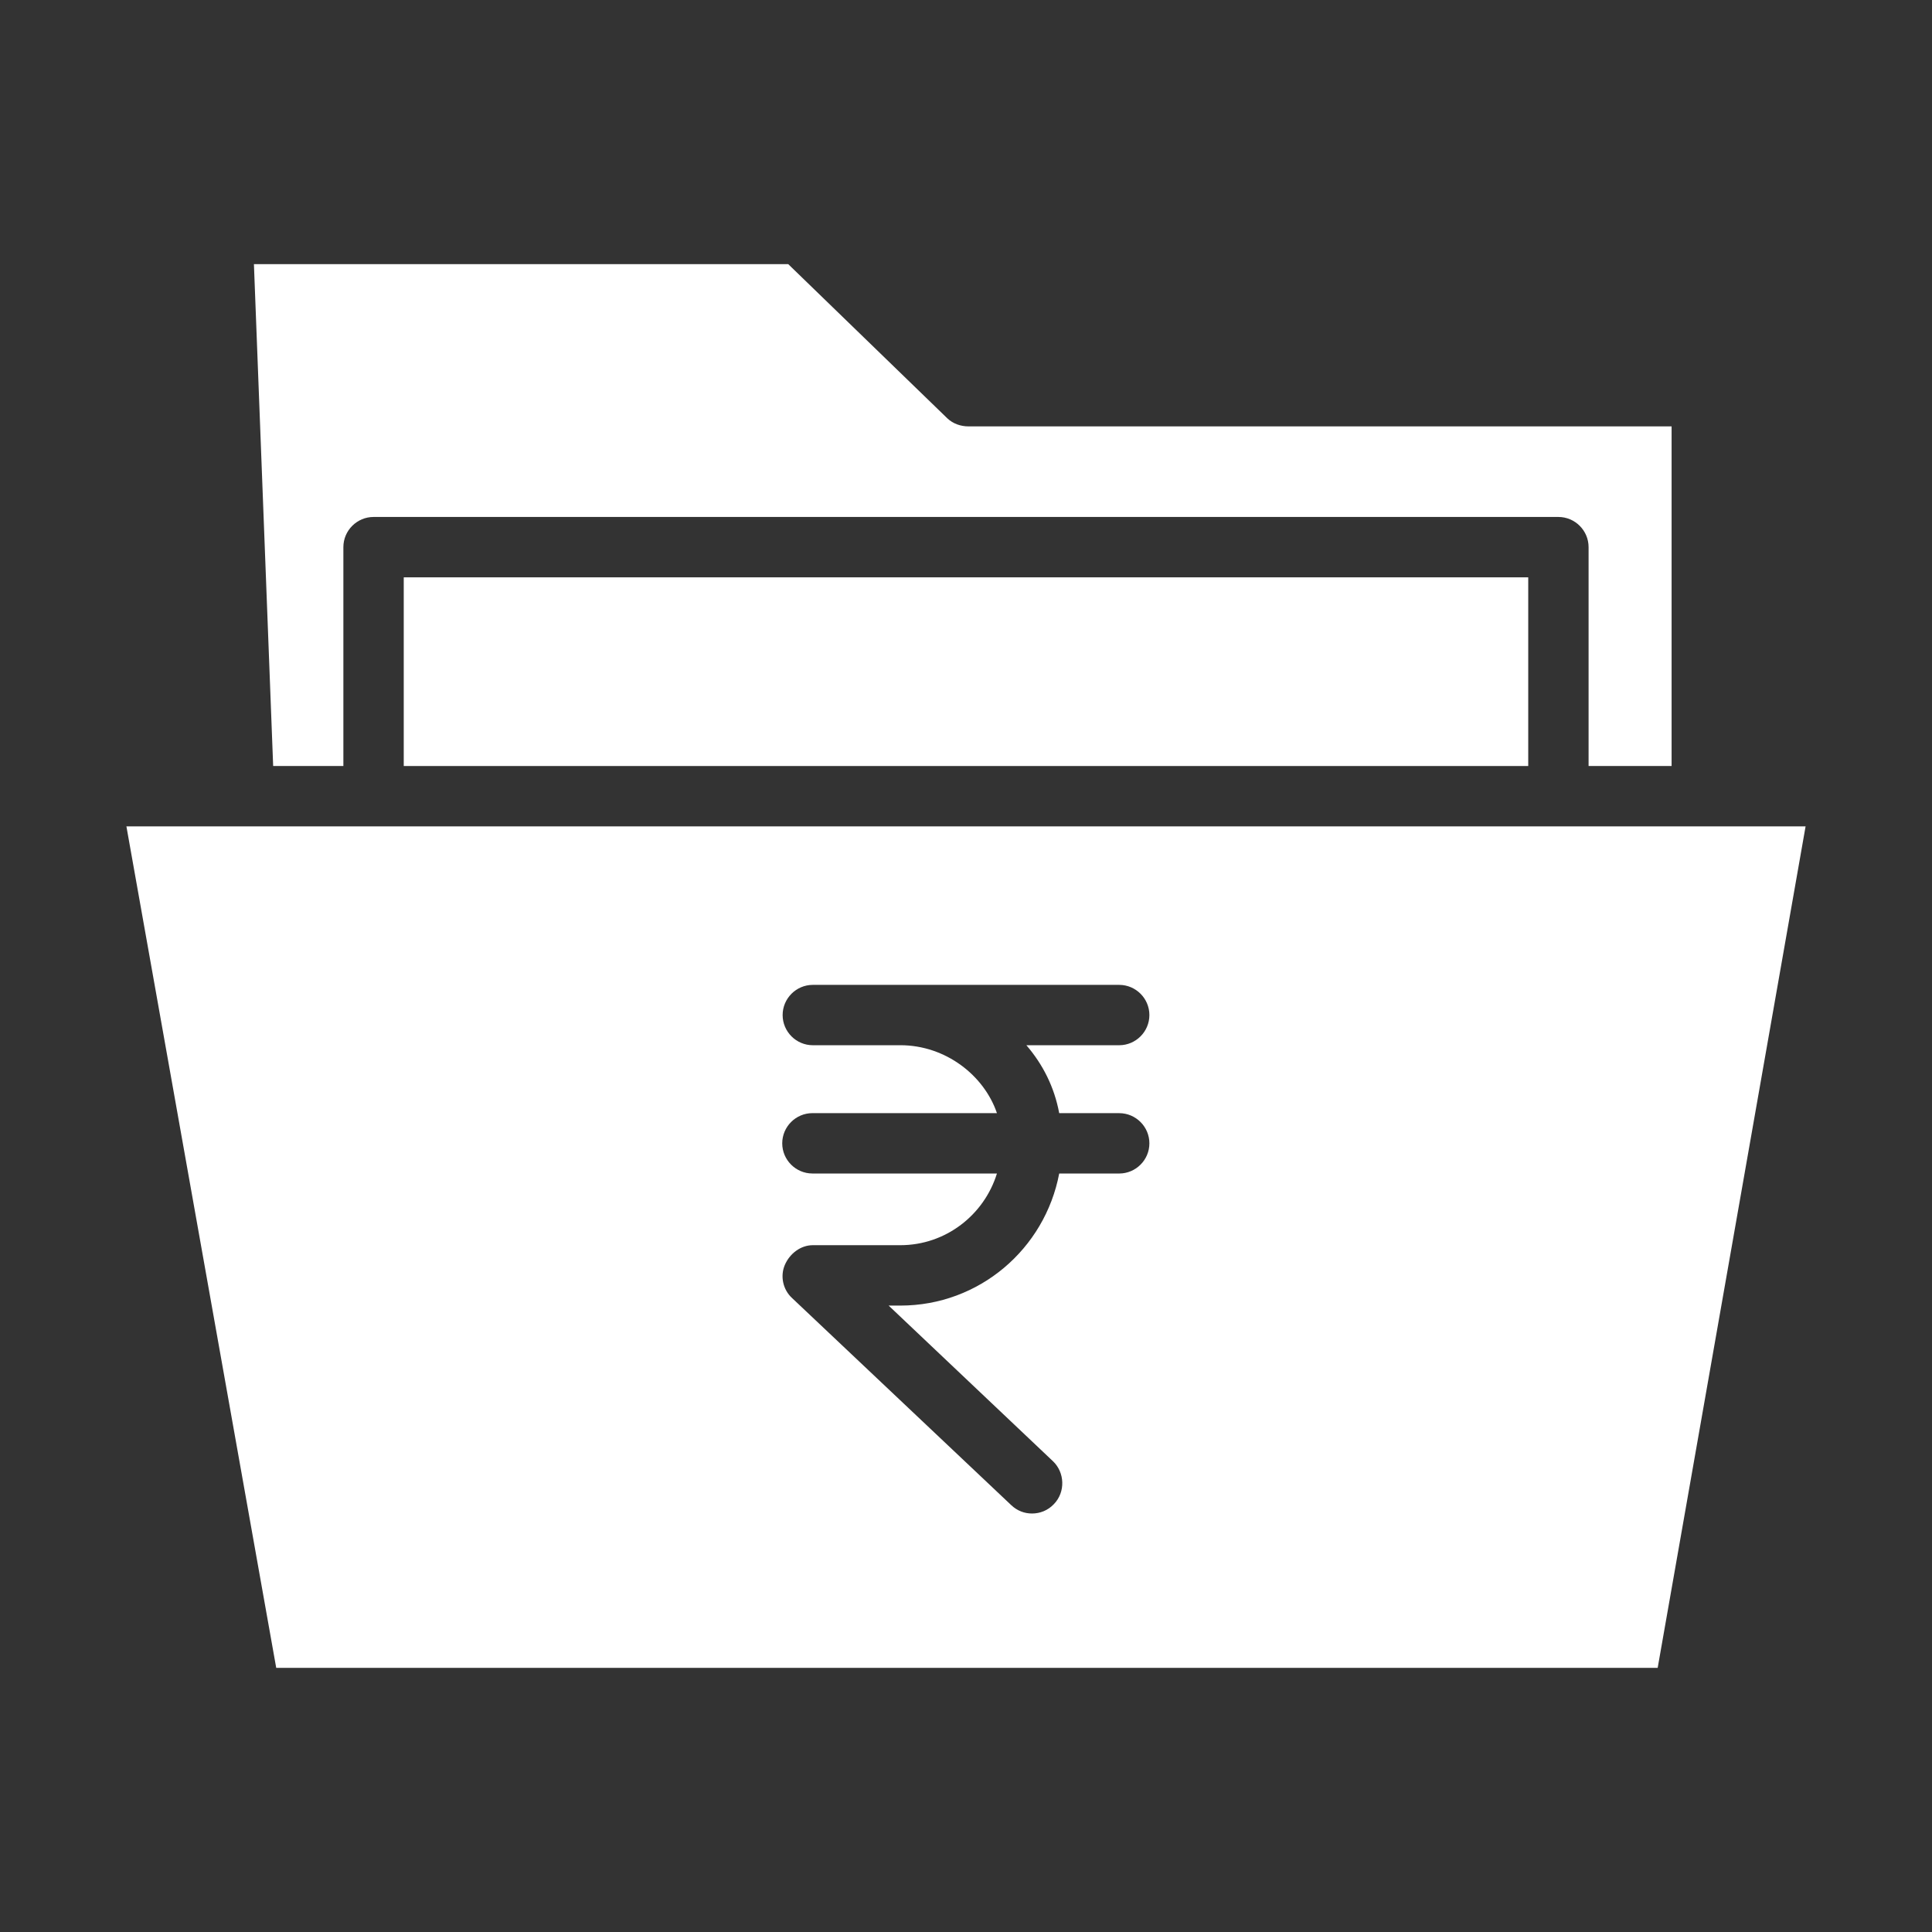
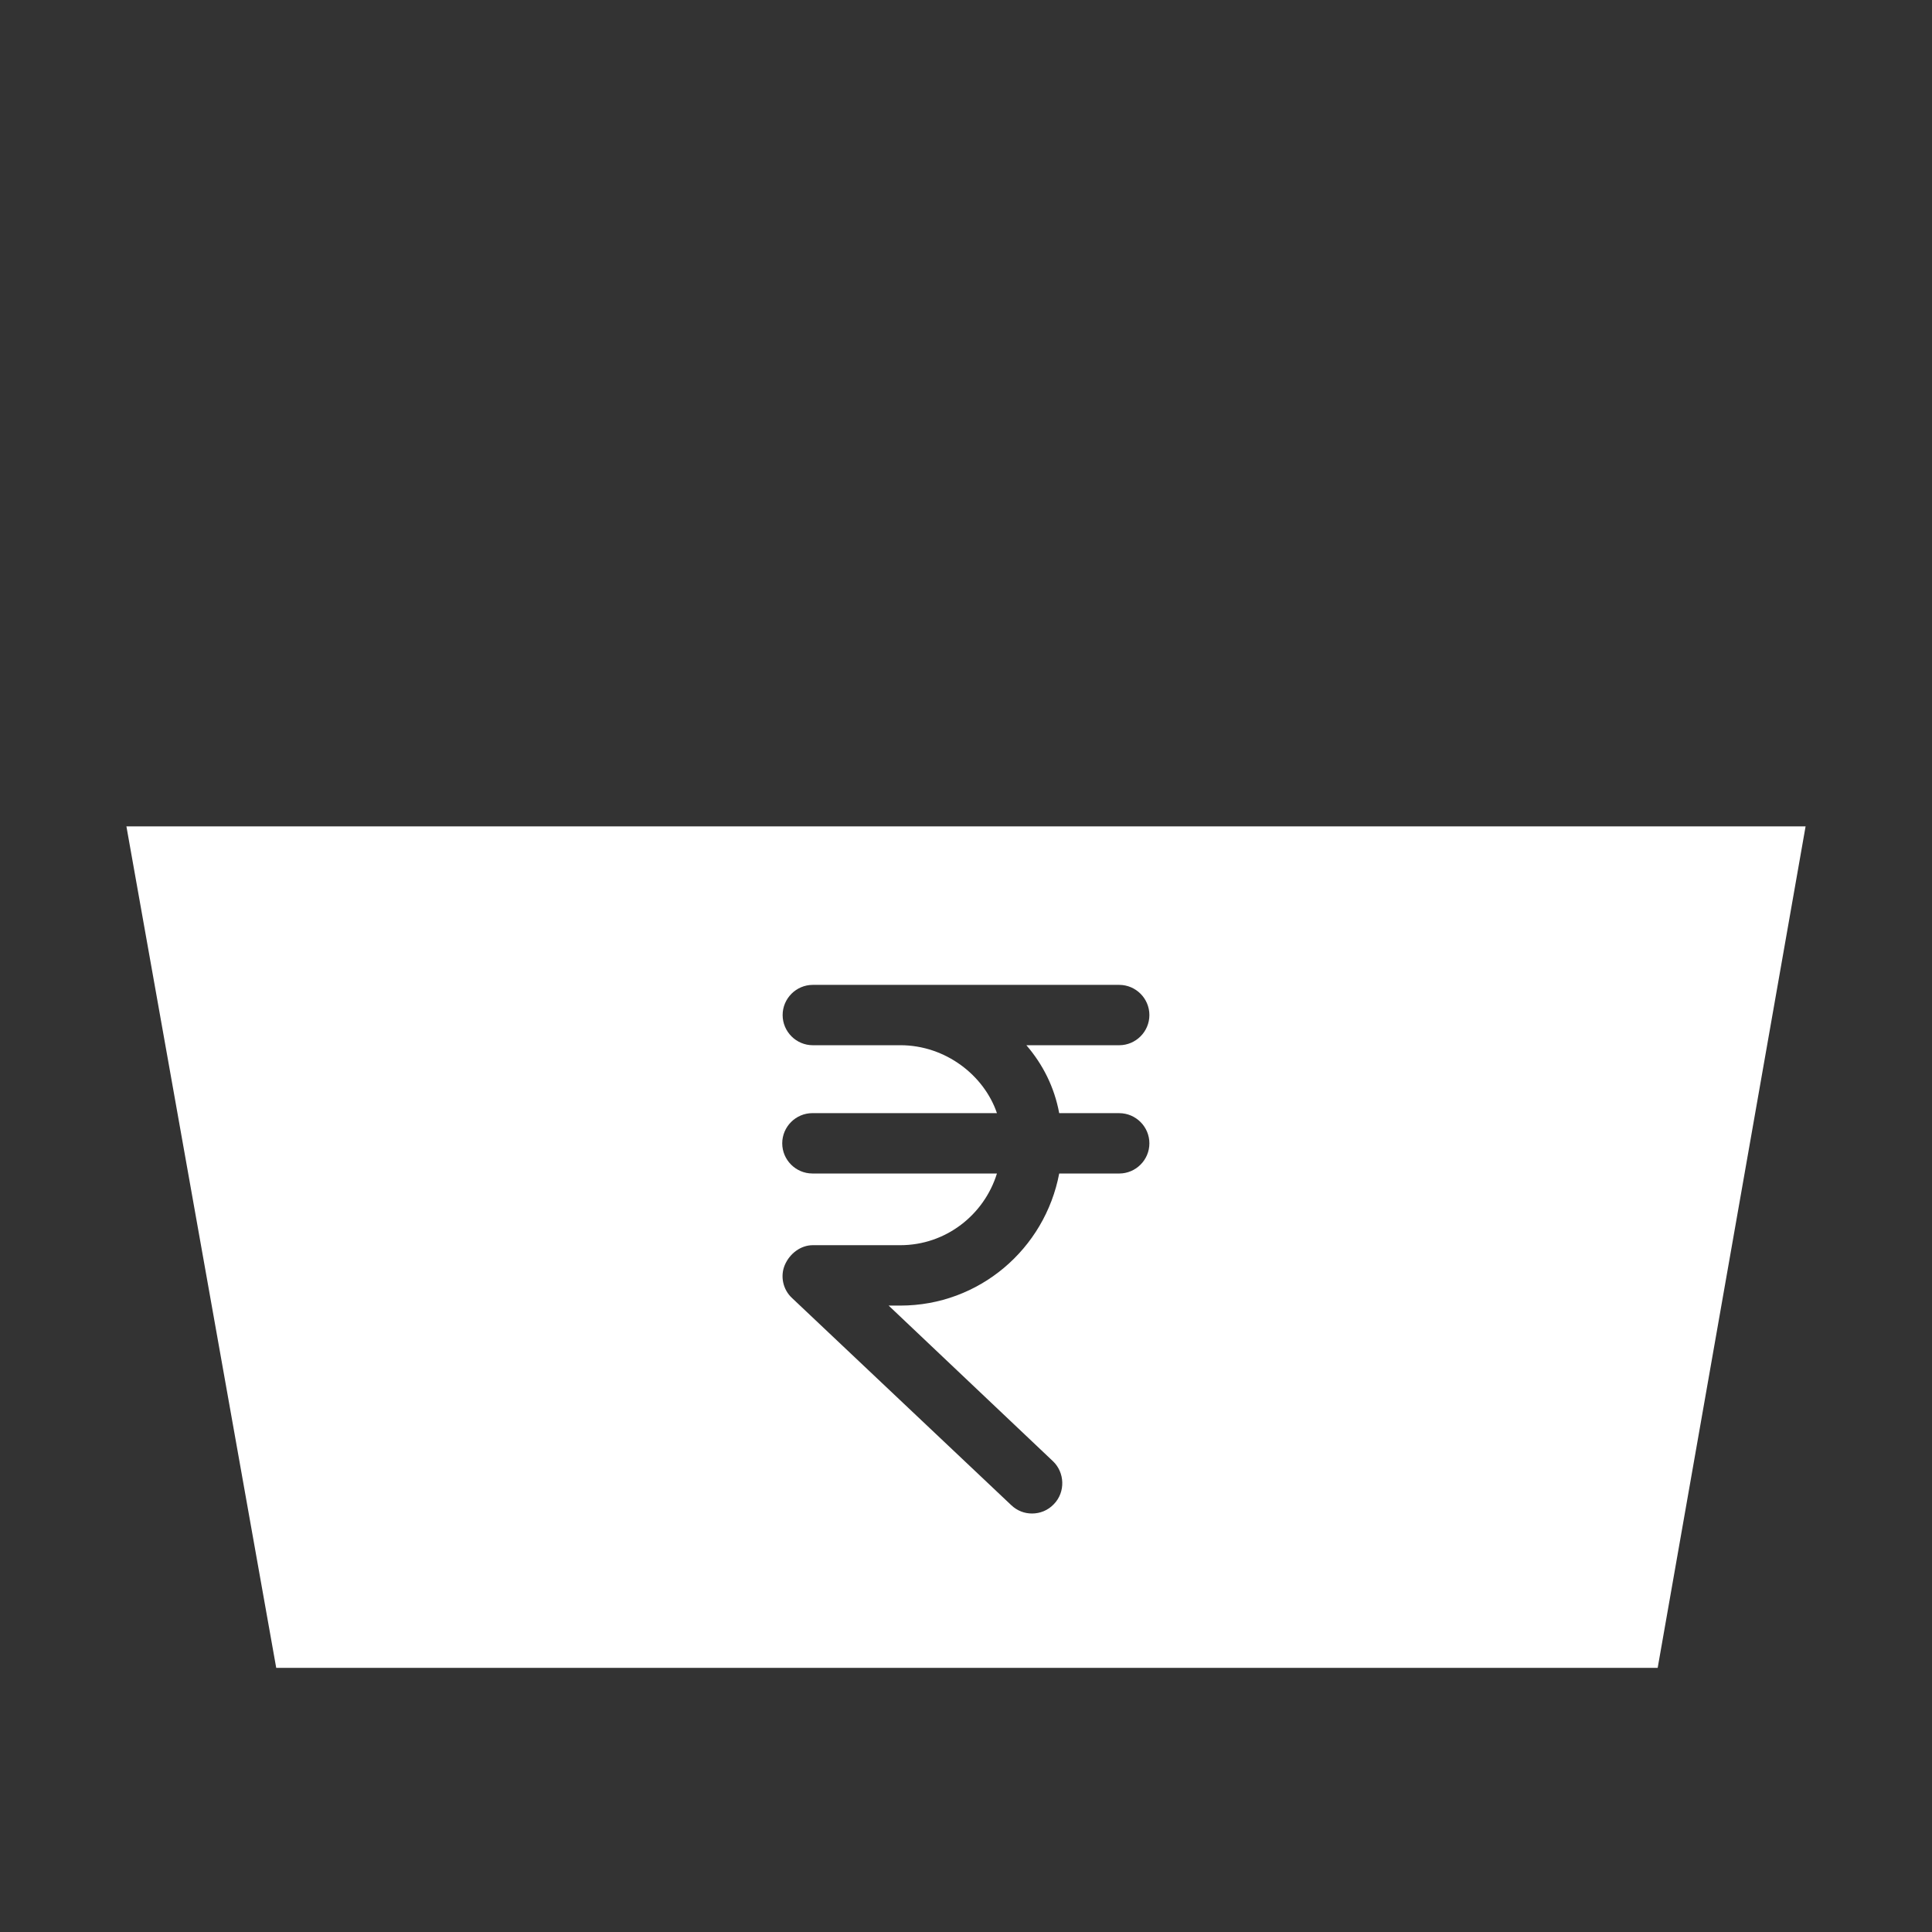
<svg xmlns="http://www.w3.org/2000/svg" fill="#FFFFFF" width="100pt" height="100pt" viewBox="0 0 100 100">
  <rect x="0" y="0" width="100" height="100" fill="#333333" stroke="none" />
  <g>
-     <path d="m17.773 39.648v-11.328c0-0.859 0.703-1.562 1.562-1.562h61.328c0.859 0 1.562 0.703 1.562 1.562v11.328h4.297v-17.578h-36.387c-0.41 0-0.801-0.137-1.094-0.41l-8.242-7.988h-27.656l0.996 25.977z" />
-     <path d="m20.898 29.883h58.203v9.766h-58.203z" />
    <path d="m14.297 86.328h71.504l7.656-43.555h-86.914zm32.305-32.227h-4.531c-0.859 0-1.562-0.703-1.562-1.562 0-0.859 0.703-1.562 1.562-1.562h15.859c0.859 0 1.562 0.703 1.562 1.562 0 0.859-0.703 1.562-1.562 1.562h-4.805c0.84 0.977 1.445 2.148 1.699 3.516h3.106c0.859 0 1.562 0.703 1.562 1.562 0 0.859-0.703 1.562-1.562 1.562h-3.106c-0.742 3.906-4.141 6.836-8.223 6.836h-0.605l8.496 8.047c0.625 0.586 0.664 1.602 0.059 2.227-0.312 0.332-0.723 0.488-1.133 0.488-0.391 0-0.762-0.137-1.074-0.43l-11.348-10.723c-0.469-0.43-0.625-1.133-0.371-1.719s0.82-1.016 1.445-1.016h4.531c2.344 0 4.336-1.562 5-3.711h-9.551c-0.859 0-1.562-0.703-1.562-1.562 0-0.859 0.703-1.562 1.562-1.562h9.551c-0.664-1.953-2.656-3.516-5-3.516z" />
  </g>
</svg>